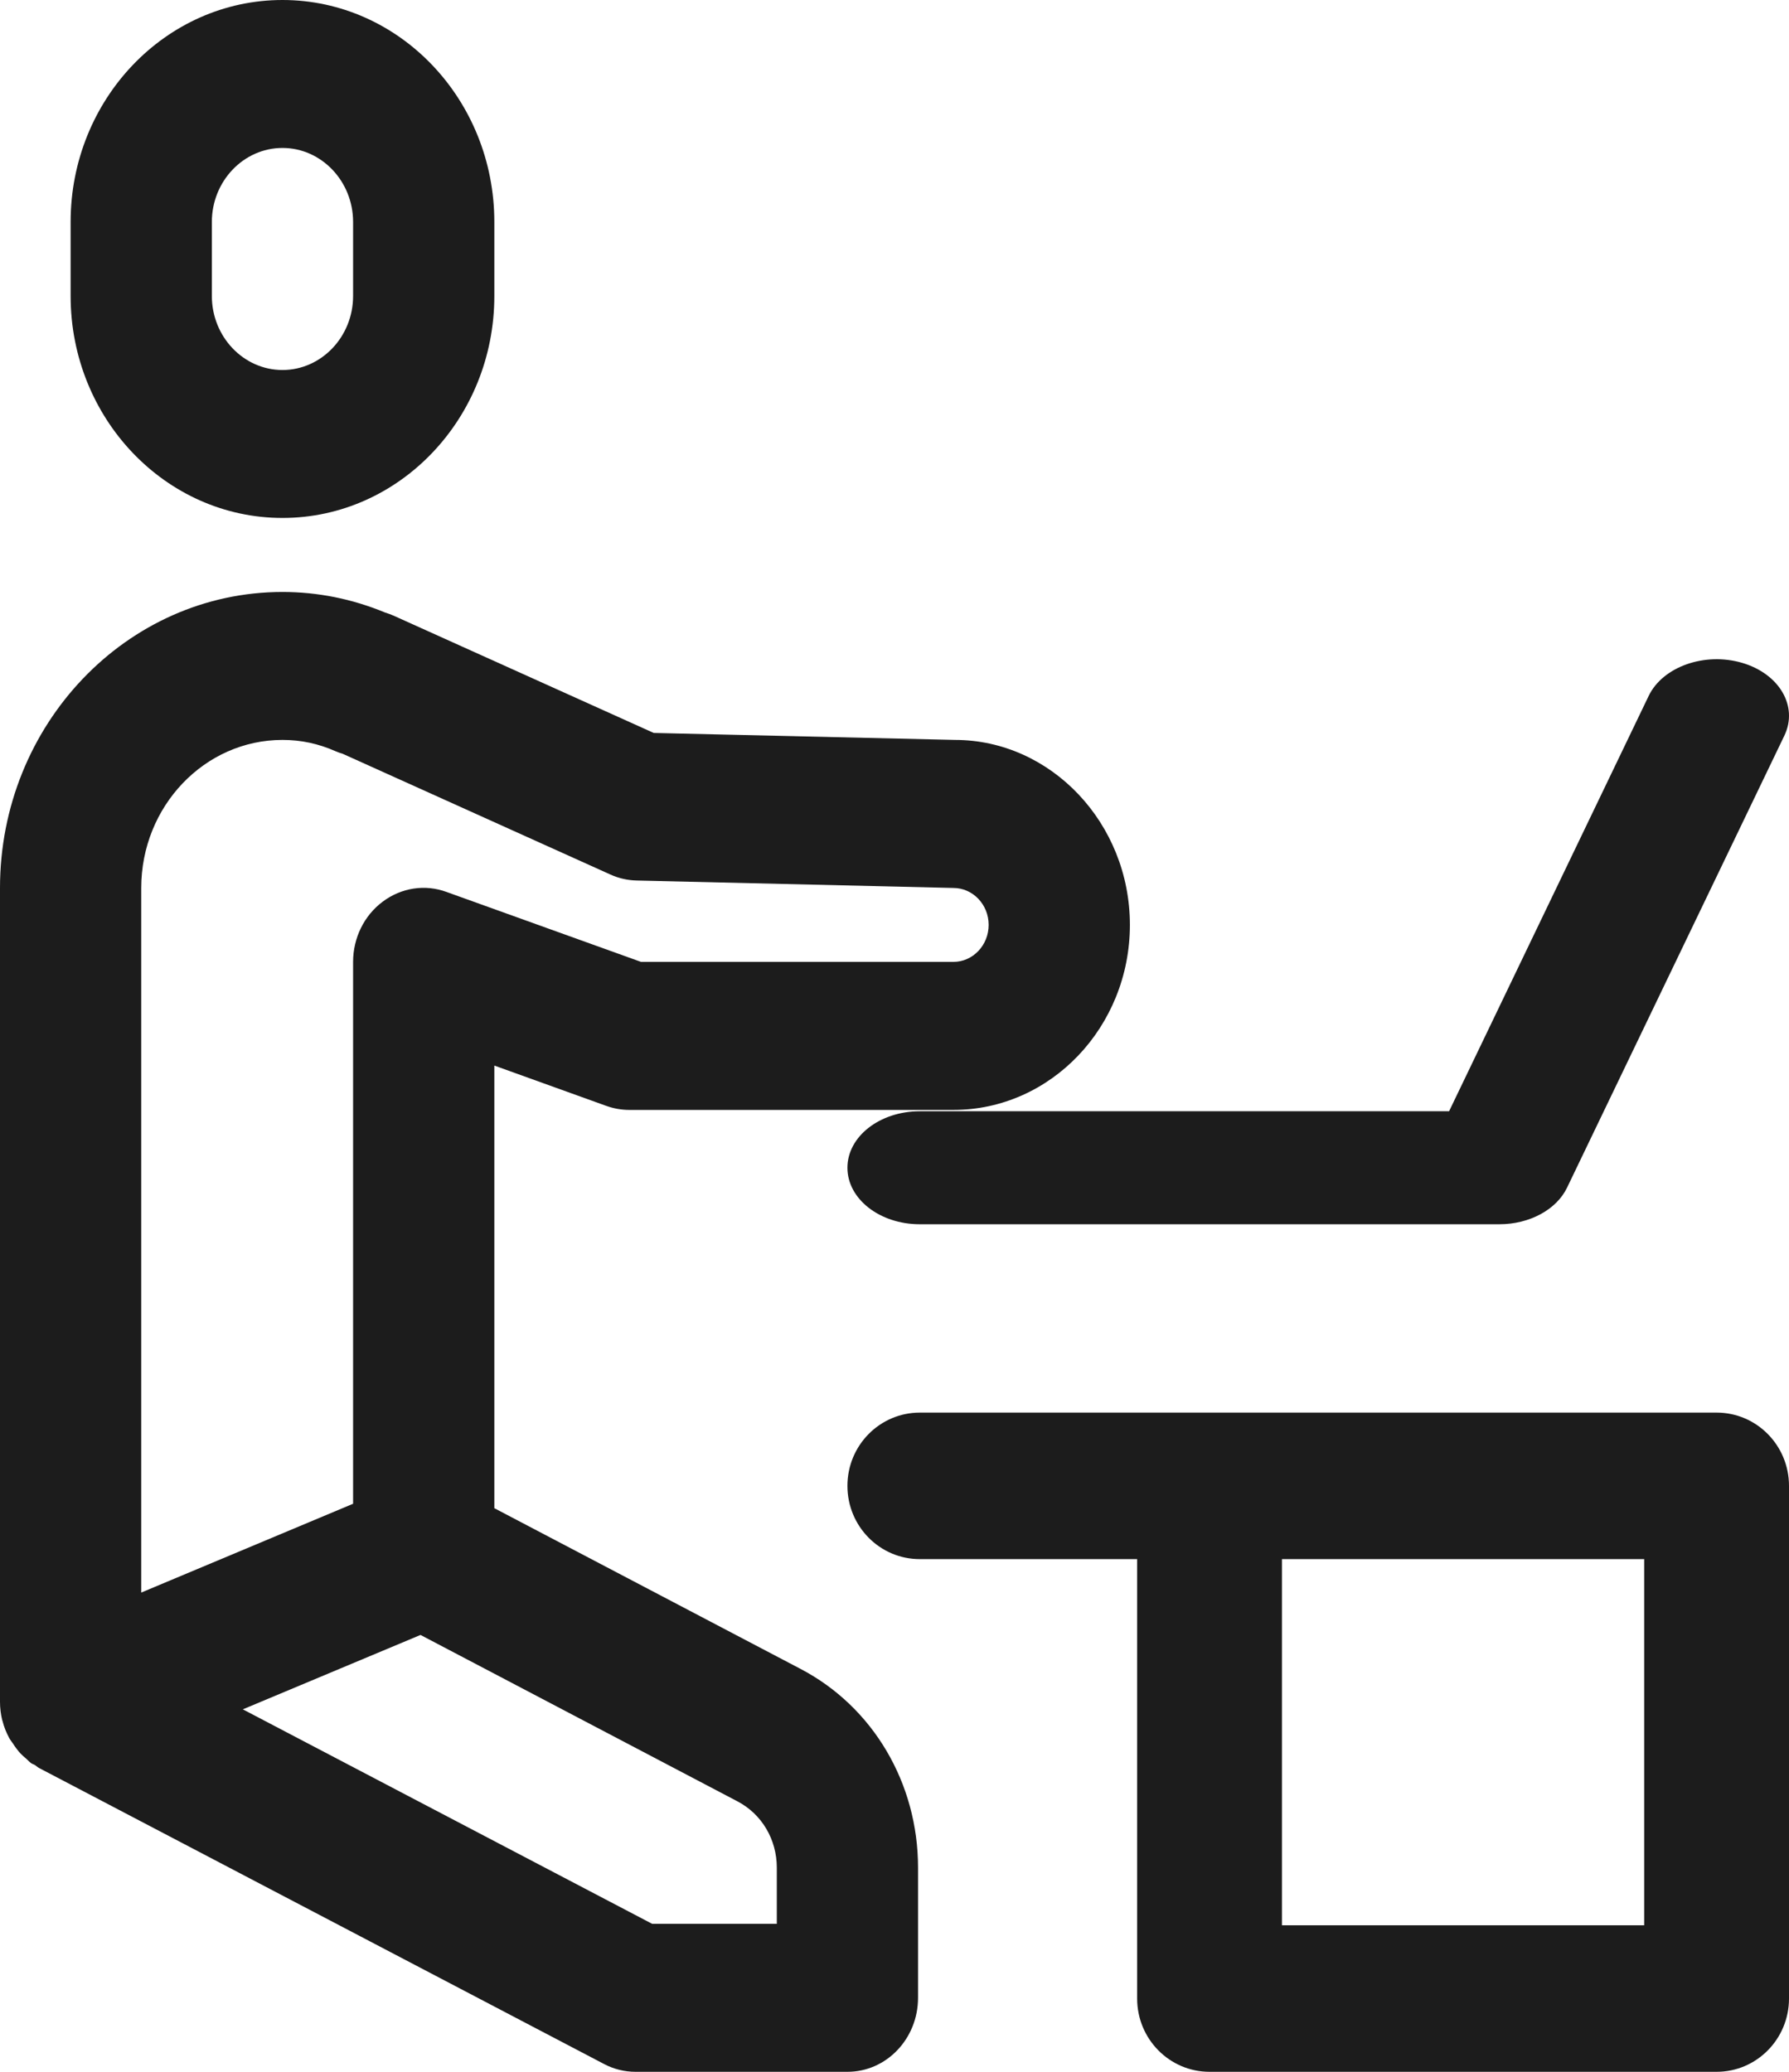
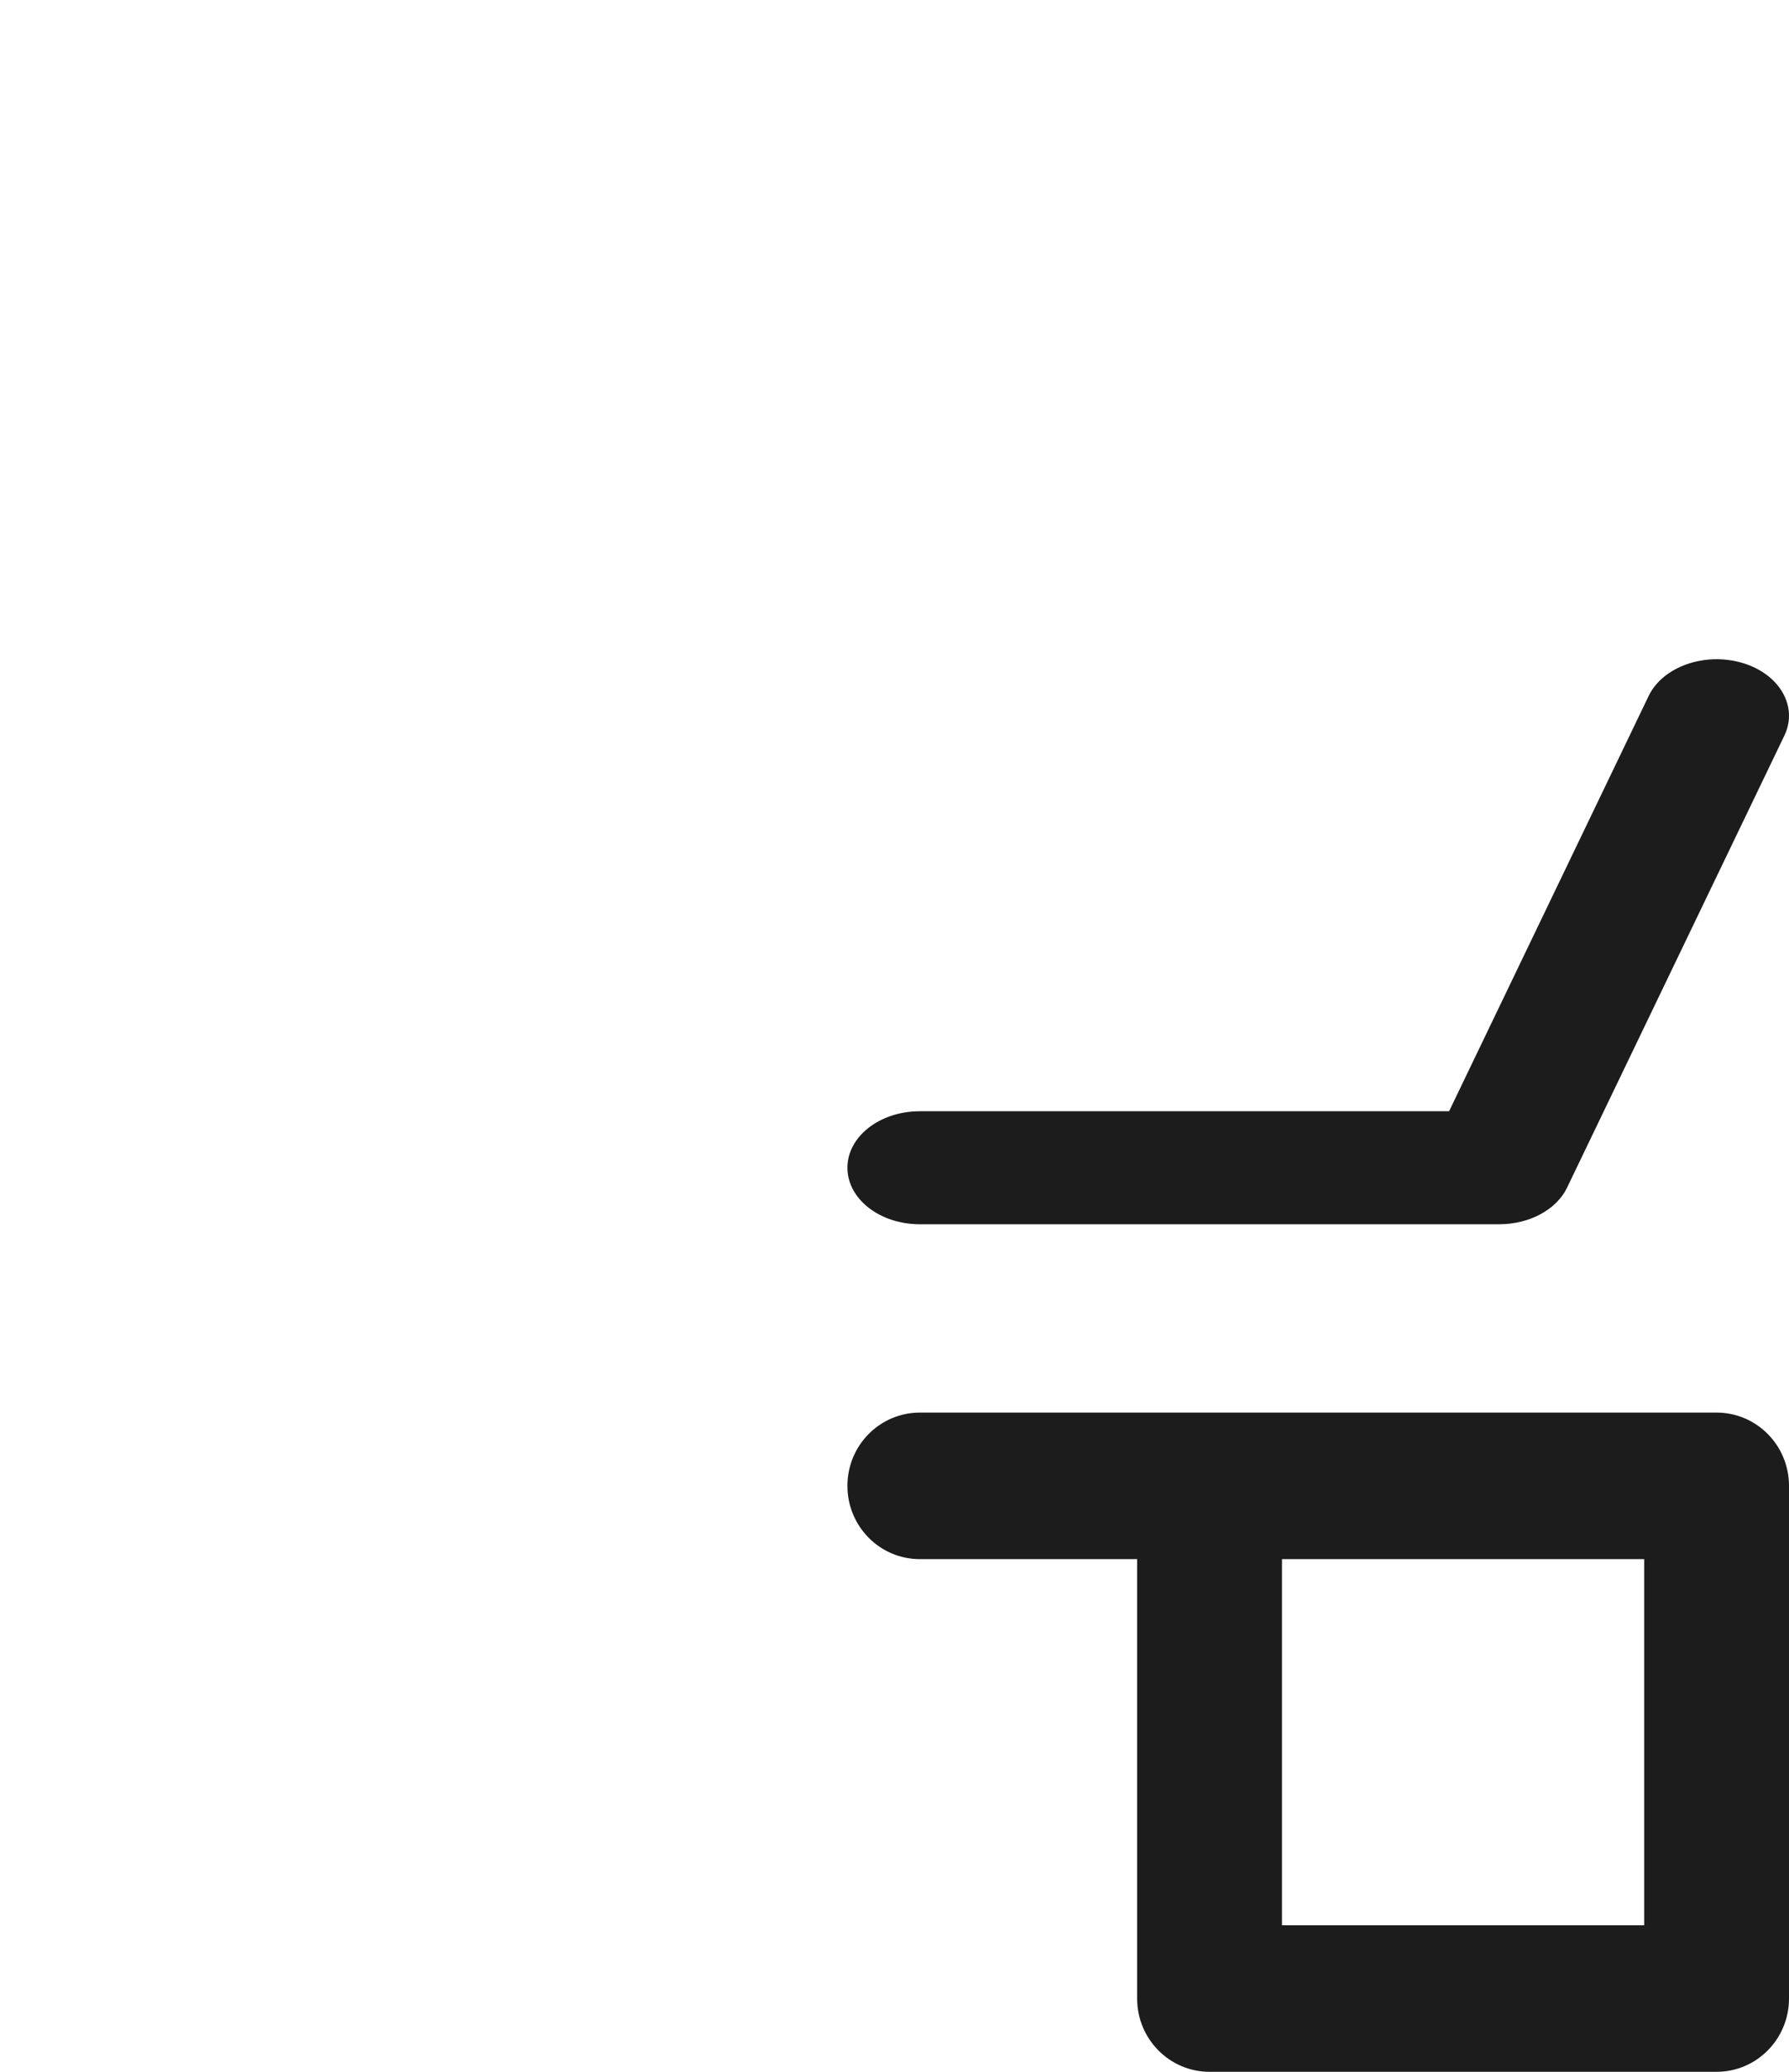
<svg xmlns="http://www.w3.org/2000/svg" width="19" height="22" viewBox="0 0 19 22" fill="none">
  <g id="Co-working Space">
    <path id="Vector" d="M9 12.4C9 12.732 9.344 13 9.769 13H15.923C16.244 13 16.531 12.845 16.643 12.611L18.951 7.811C19.1 7.5 18.898 7.154 18.5 7.038C18.103 6.923 17.66 7.079 17.51 7.389L15.39 11.8H9.769C9.344 11.8 9 12.068 9 12.4Z" fill="#1C1C1C" />
-     <path id="Vector_2" d="M8.503 17.722L5.25 16.015V11.315L6.439 11.743C6.517 11.771 6.6 11.786 6.683 11.786H10.125C11.159 11.786 12 10.905 12 9.821C12 8.739 11.159 7.857 10.142 7.857L6.943 7.783L4.181 6.538C4.152 6.525 4.121 6.514 4.089 6.504C3.739 6.359 3.373 6.286 3 6.286C1.346 6.286 0 7.695 0 9.429V18.071C0 18.137 0.008 18.201 0.023 18.264C0.024 18.267 0.025 18.269 0.026 18.272C0.042 18.337 0.067 18.398 0.098 18.456C0.109 18.476 0.123 18.493 0.136 18.512C0.161 18.55 0.187 18.587 0.218 18.62C0.236 18.639 0.256 18.656 0.277 18.674C0.295 18.689 0.31 18.708 0.33 18.722C0.343 18.732 0.359 18.735 0.372 18.743C0.387 18.753 0.399 18.766 0.415 18.774L6.415 21.917C6.519 21.972 6.634 22 6.75 22H9C9.414 22 9.75 21.649 9.75 21.214V19.832C9.75 18.934 9.272 18.125 8.503 17.722ZM3 7.857C3.196 7.857 3.381 7.896 3.566 7.978C3.589 7.988 3.614 7.997 3.639 8.004L6.484 9.287C6.572 9.327 6.667 9.348 6.763 9.35L10.125 9.429C10.332 9.429 10.5 9.605 10.5 9.821C10.5 10.038 10.332 10.214 10.125 10.214H6.808L4.744 9.472C4.515 9.387 4.262 9.426 4.064 9.575C3.867 9.722 3.75 9.96 3.75 10.214V15.968L1.5 16.911V9.429C1.5 8.562 2.173 7.857 3 7.857ZM8.25 20.429H6.927L2.579 18.151L4.466 17.361L7.832 19.128C8.09 19.263 8.25 19.532 8.25 19.832V20.429ZM3 5.5C4.241 5.5 5.25 4.443 5.25 3.143V2.357C5.25 1.057 4.241 0 3 0C1.759 0 0.75 1.057 0.75 2.357V3.143C0.75 4.443 1.759 5.5 3 5.5ZM2.25 2.357C2.25 1.924 2.587 1.571 3 1.571C3.413 1.571 3.75 1.924 3.75 2.357V3.143C3.75 3.576 3.413 3.929 3 3.929C2.587 3.929 2.25 3.576 2.25 3.143V2.357Z" fill="#1C1C1C" />
    <path id="Vector_3" d="M18.231 15H12.846H9.769C9.344 15 9 15.348 9 15.778C9 16.208 9.344 16.556 9.769 16.556H12.077V21.222C12.077 21.652 12.421 22 12.846 22H18.231C18.656 22 19 21.652 19 21.222V15.778C19 15.348 18.656 15 18.231 15ZM17.462 20.444H13.615V16.556H17.462V20.444Z" fill="#1C1C1C" />
  </g>
</svg>